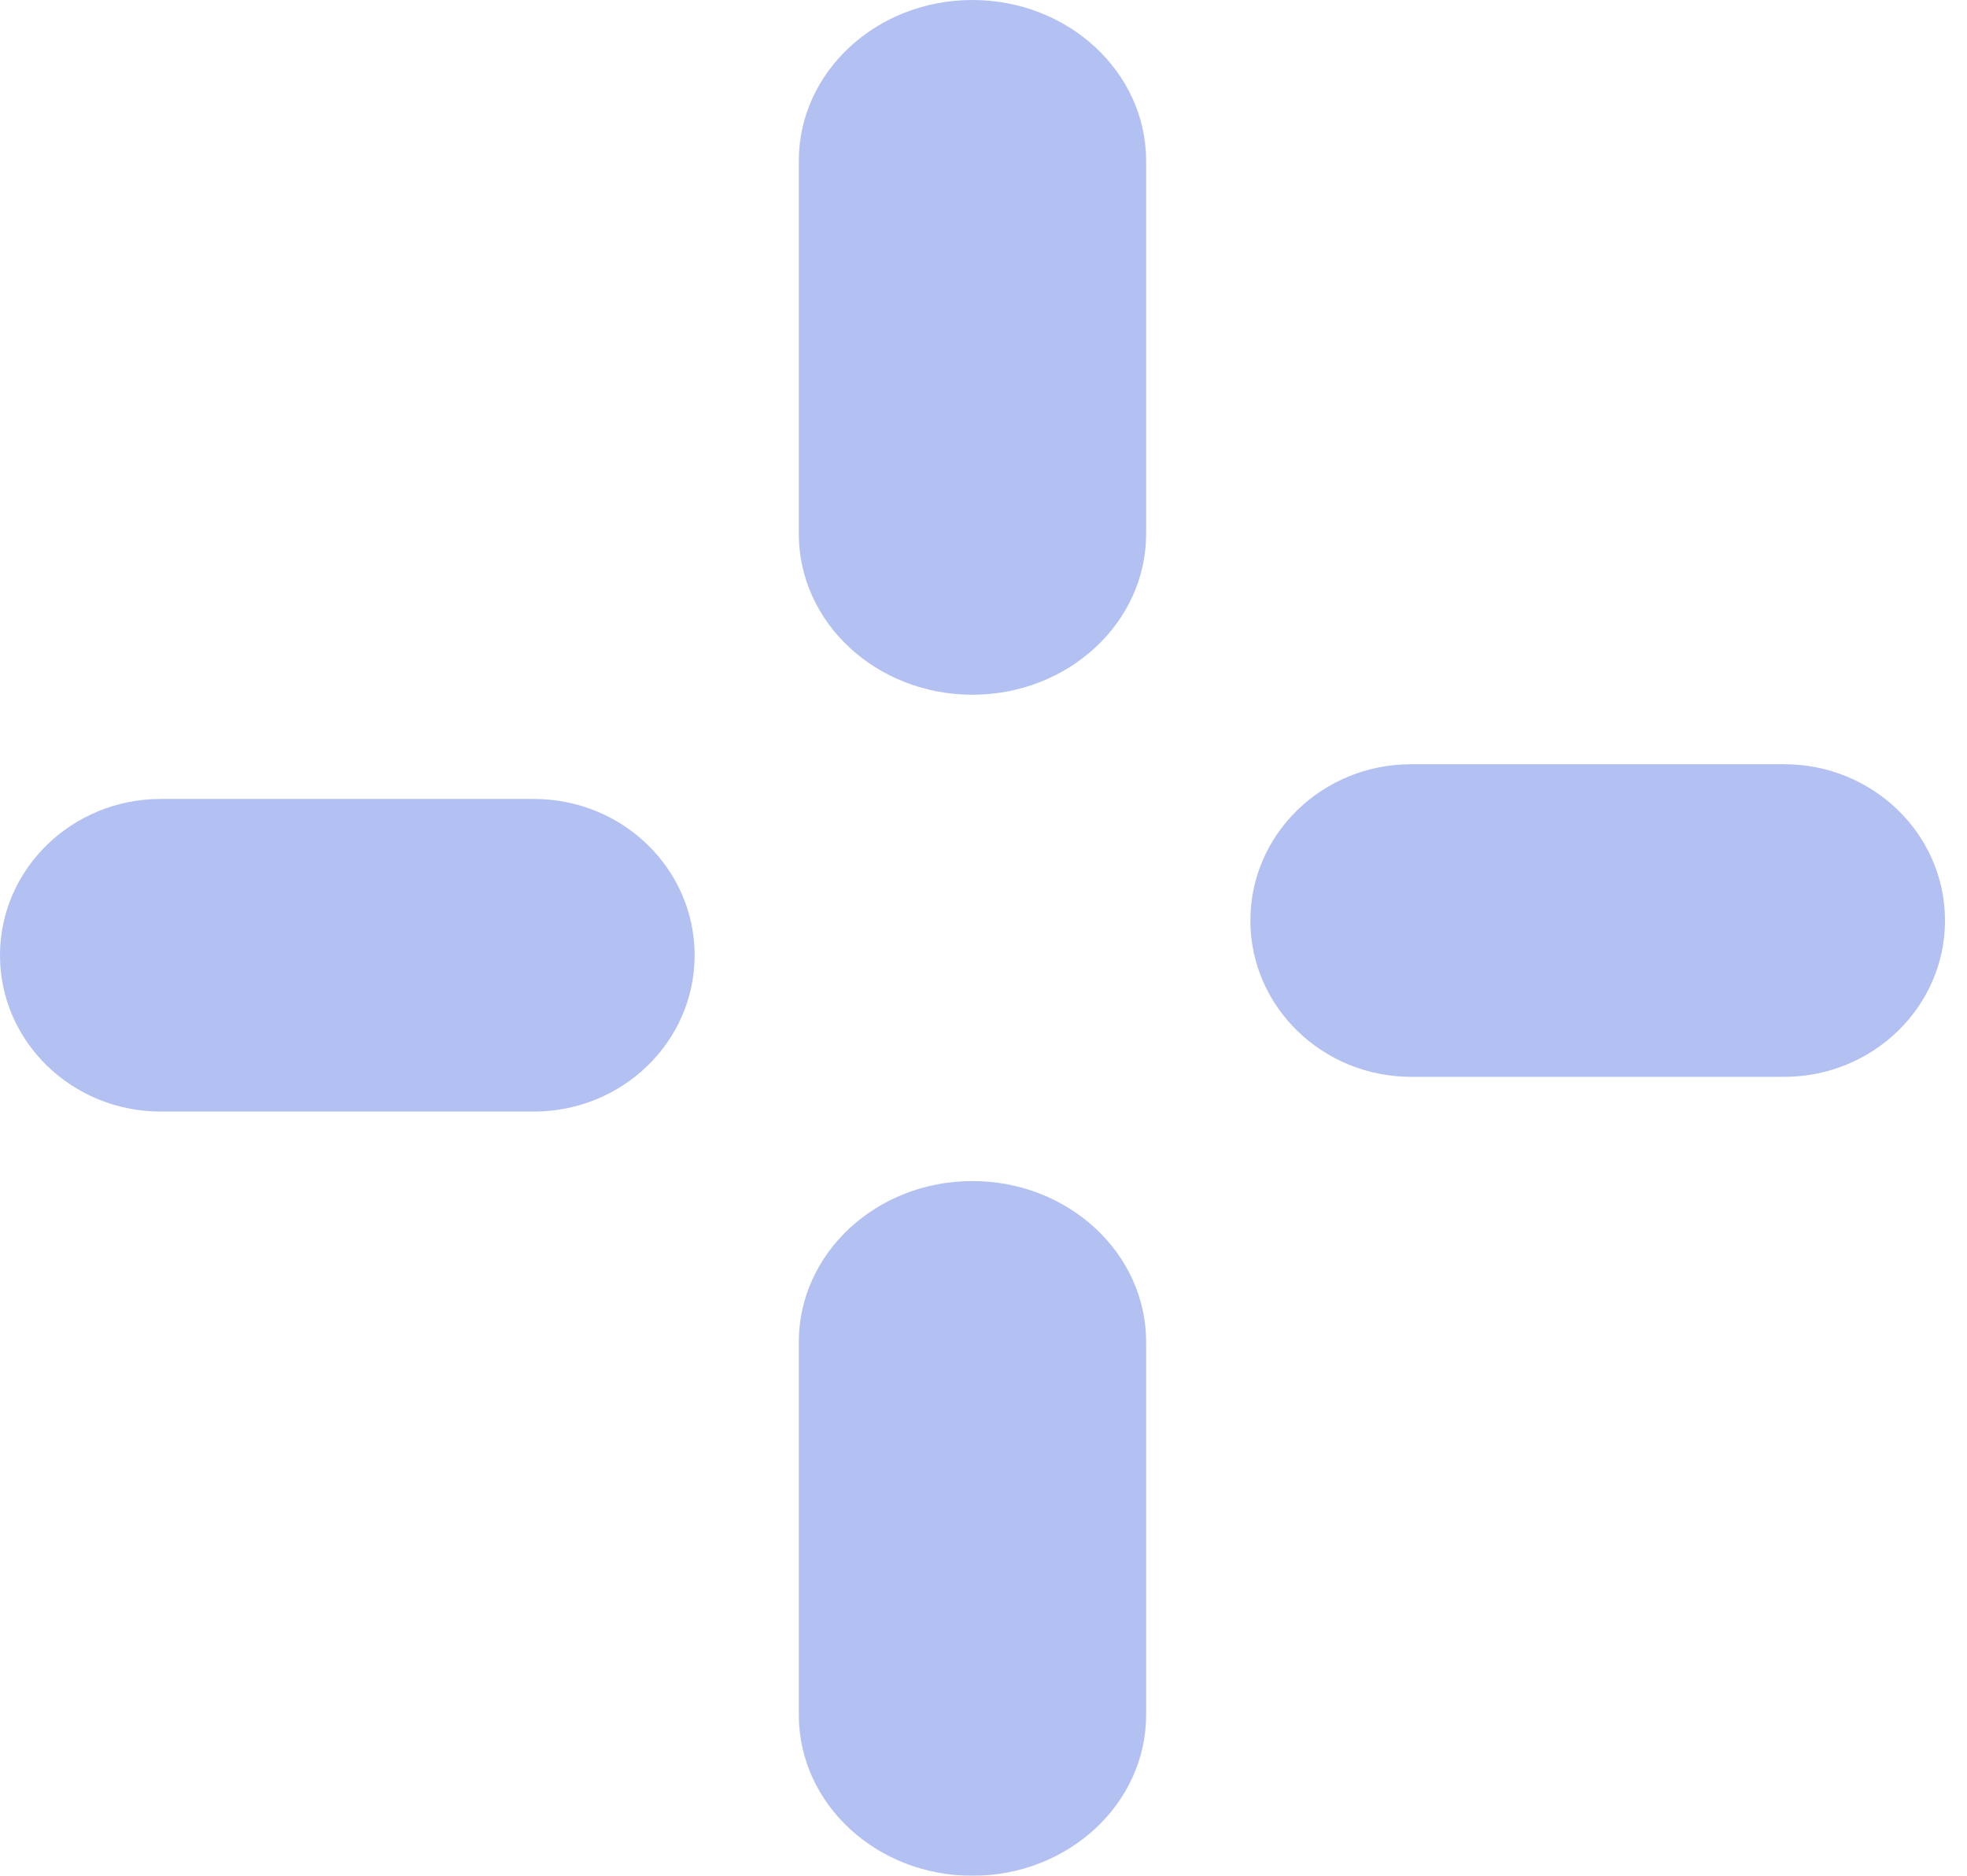
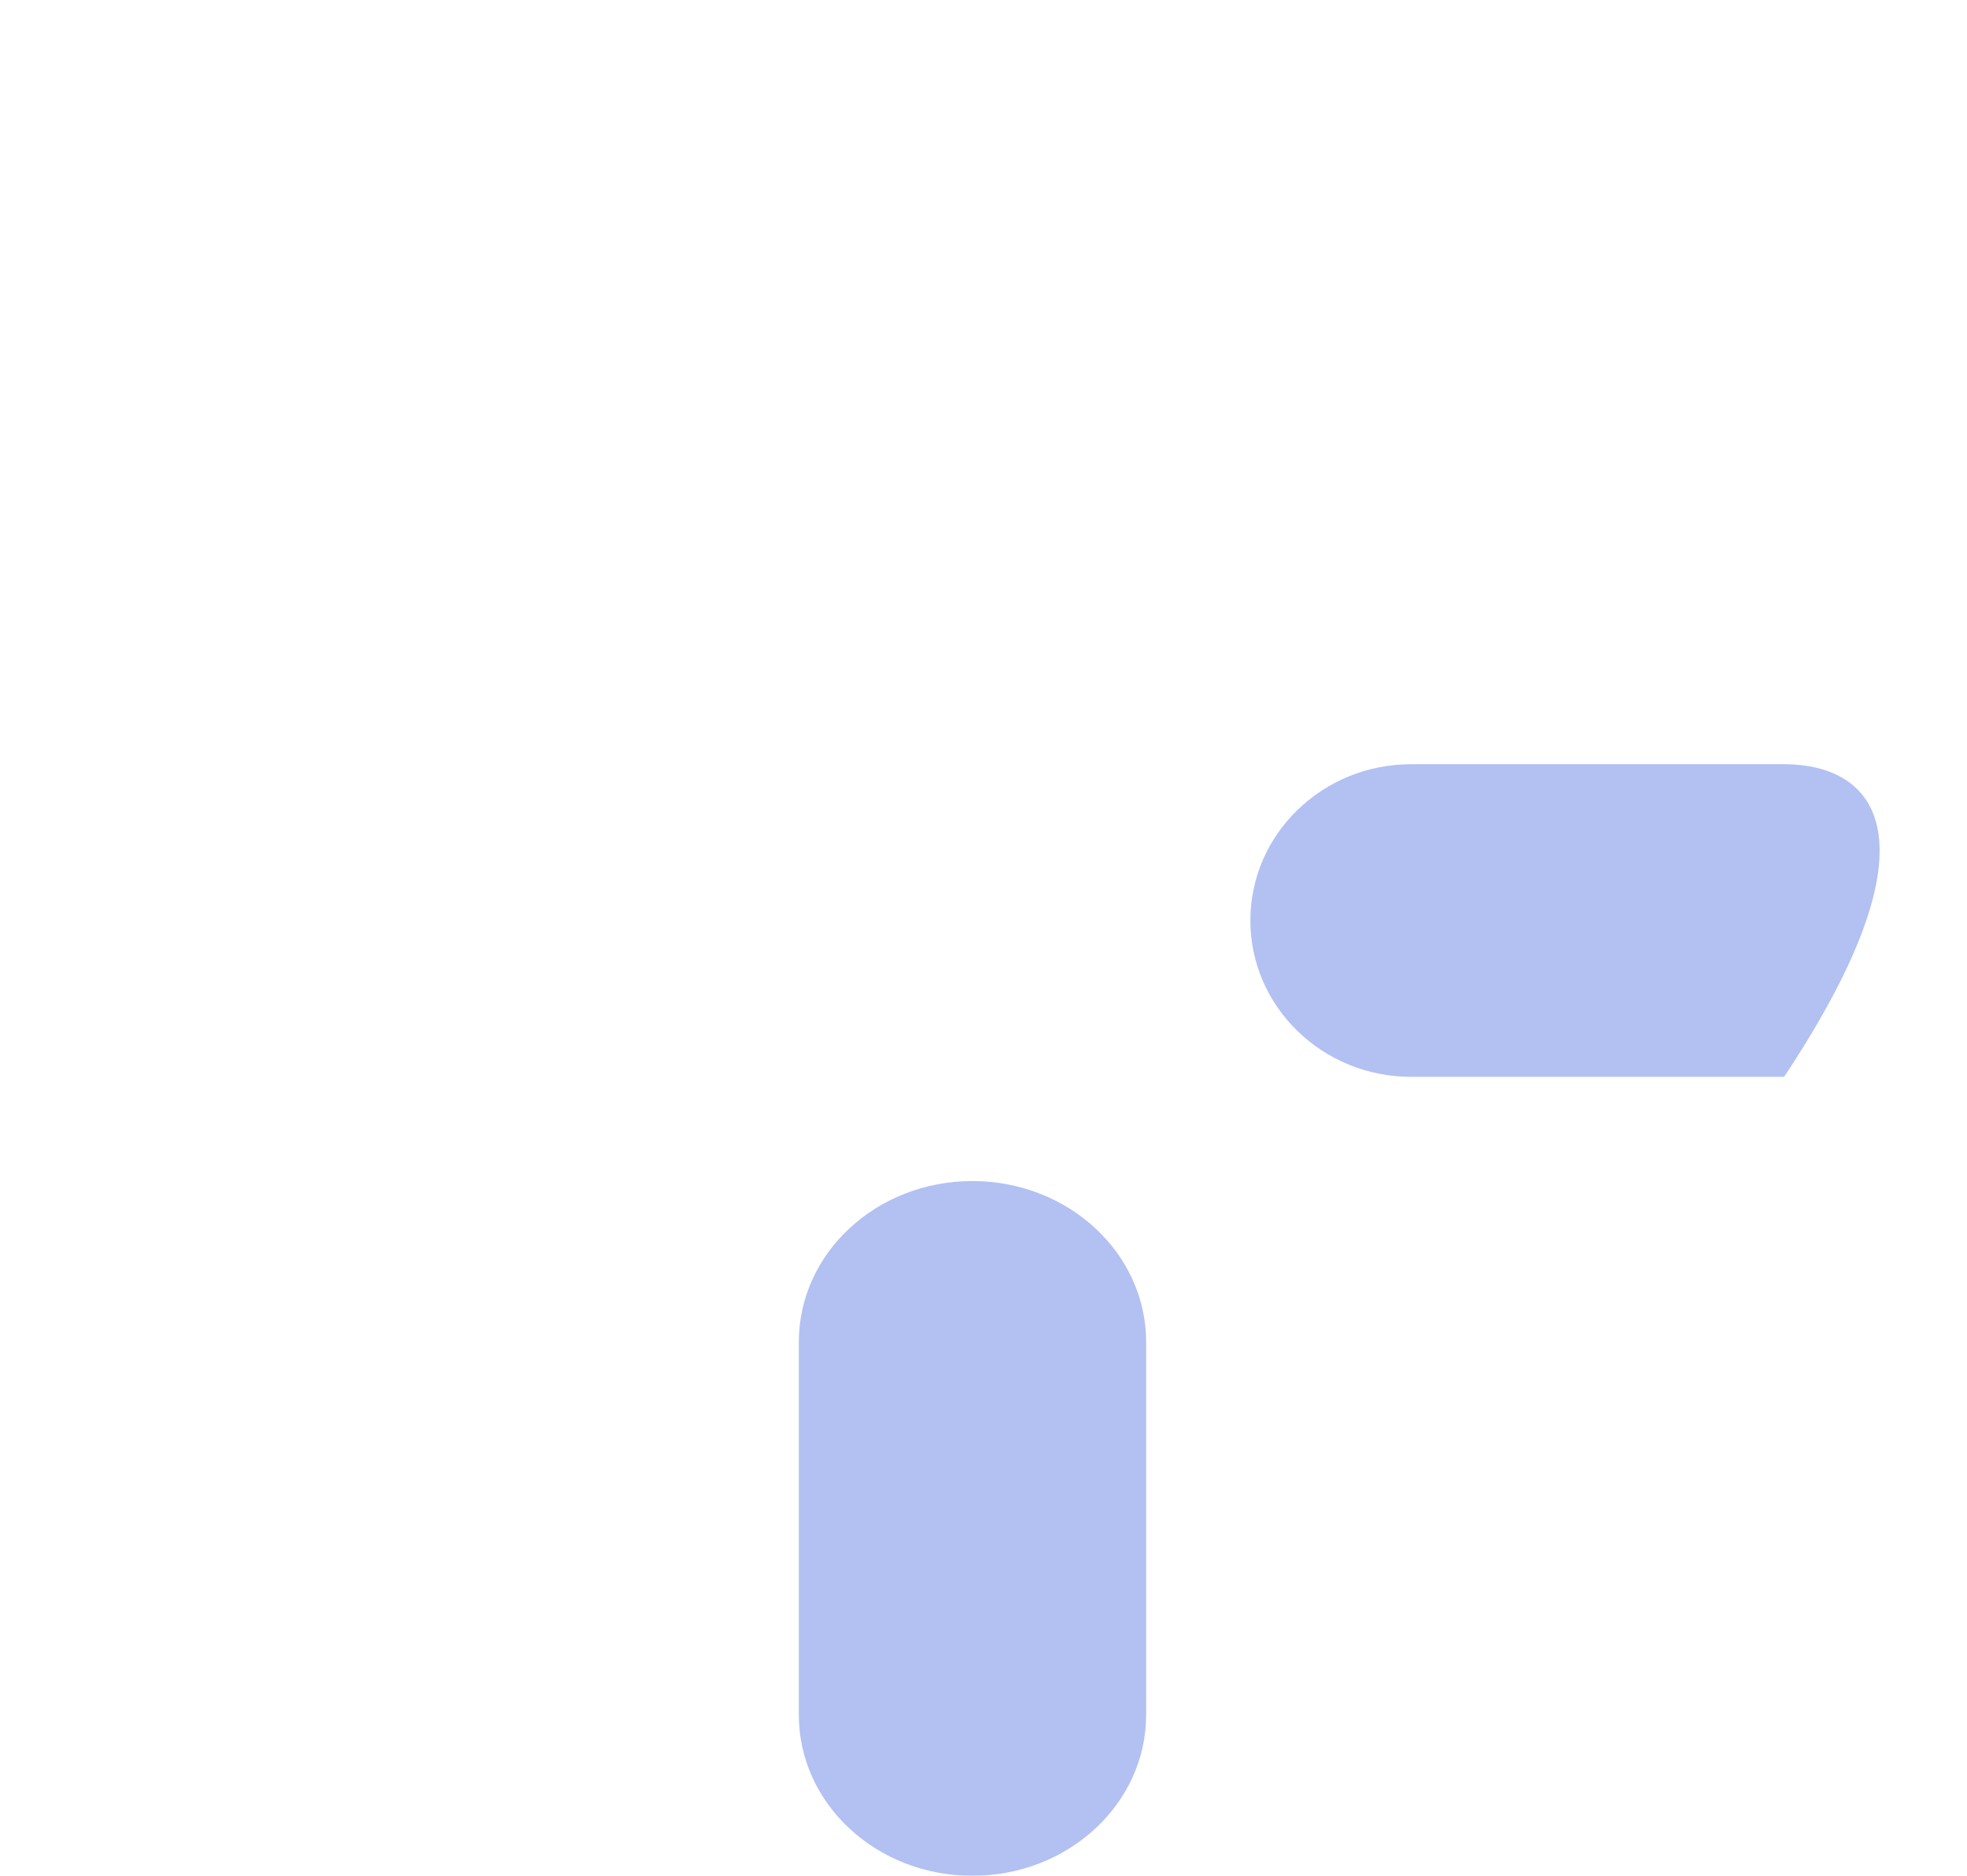
<svg xmlns="http://www.w3.org/2000/svg" width="43" height="41" viewBox="0 0 43 41" fill="none">
  <g opacity="0.4">
-     <path d="M21.257 15.185C23.354 15.185 25.055 13.61 25.055 11.669V3.516C25.055 1.575 23.354 0 21.257 0C19.161 0 17.463 1.571 17.463 3.516V11.669C17.463 13.614 19.161 15.185 21.257 15.185Z" fill="#3E63DD" />
-     <path d="M30.85 23.537H39.002C40.943 23.537 42.519 22.006 42.519 20.12C42.519 18.234 40.943 16.704 39.002 16.704H30.85C28.909 16.704 27.334 18.231 27.334 20.12C27.334 22.006 28.909 23.537 30.85 23.537Z" fill="#3E63DD" />
+     <path d="M30.85 23.537H39.002C42.519 18.234 40.943 16.704 39.002 16.704H30.85C28.909 16.704 27.334 18.231 27.334 20.12C27.334 22.006 28.909 23.537 30.85 23.537Z" fill="#3E63DD" />
    <path d="M21.257 41C23.354 41 25.055 39.425 25.055 37.483V29.331C25.055 27.39 23.354 25.815 21.257 25.815C19.161 25.815 17.463 27.39 17.463 29.331V37.483C17.463 39.428 19.161 41 21.257 41Z" fill="#3E63DD" />
-     <path d="M3.516 24.296H11.669C13.61 24.296 15.185 22.766 15.185 20.88C15.185 18.994 13.614 17.463 11.669 17.463H3.516C1.575 17.463 0 18.994 0 20.88C0 22.769 1.575 24.296 3.516 24.296Z" fill="#3E63DD" />
  </g>
</svg>